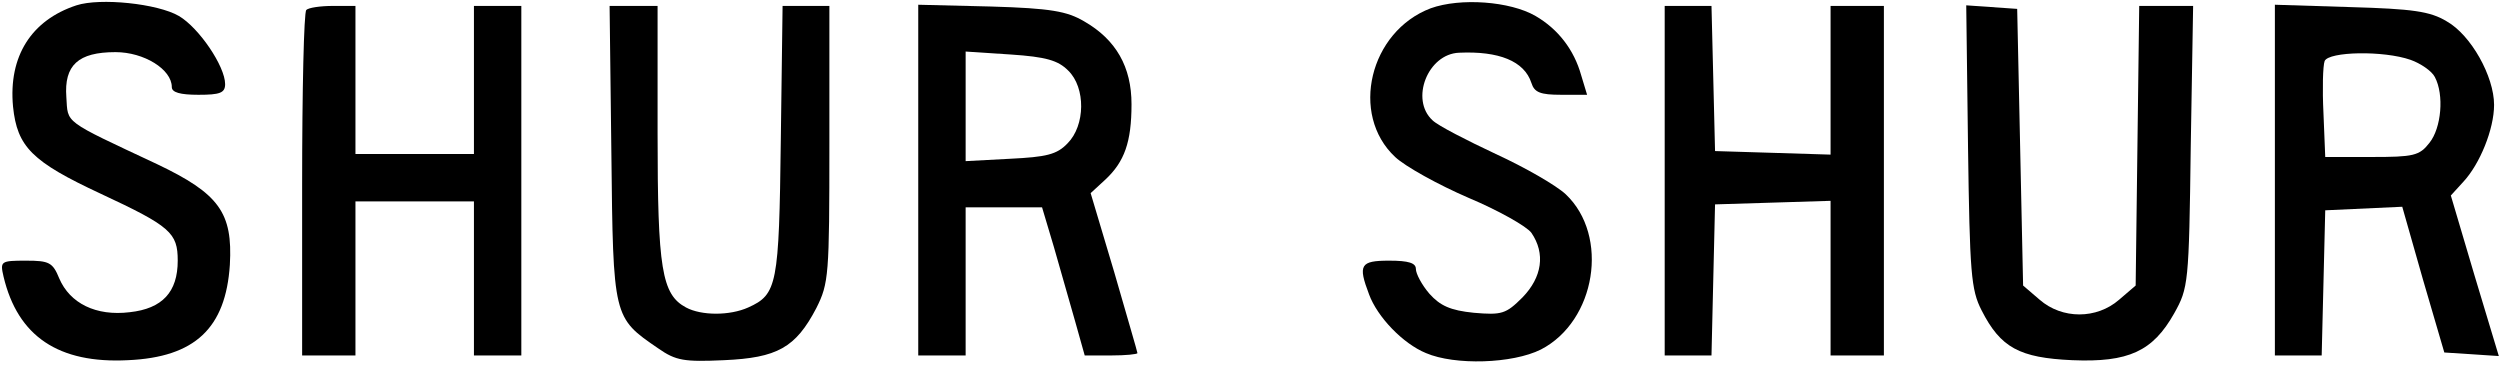
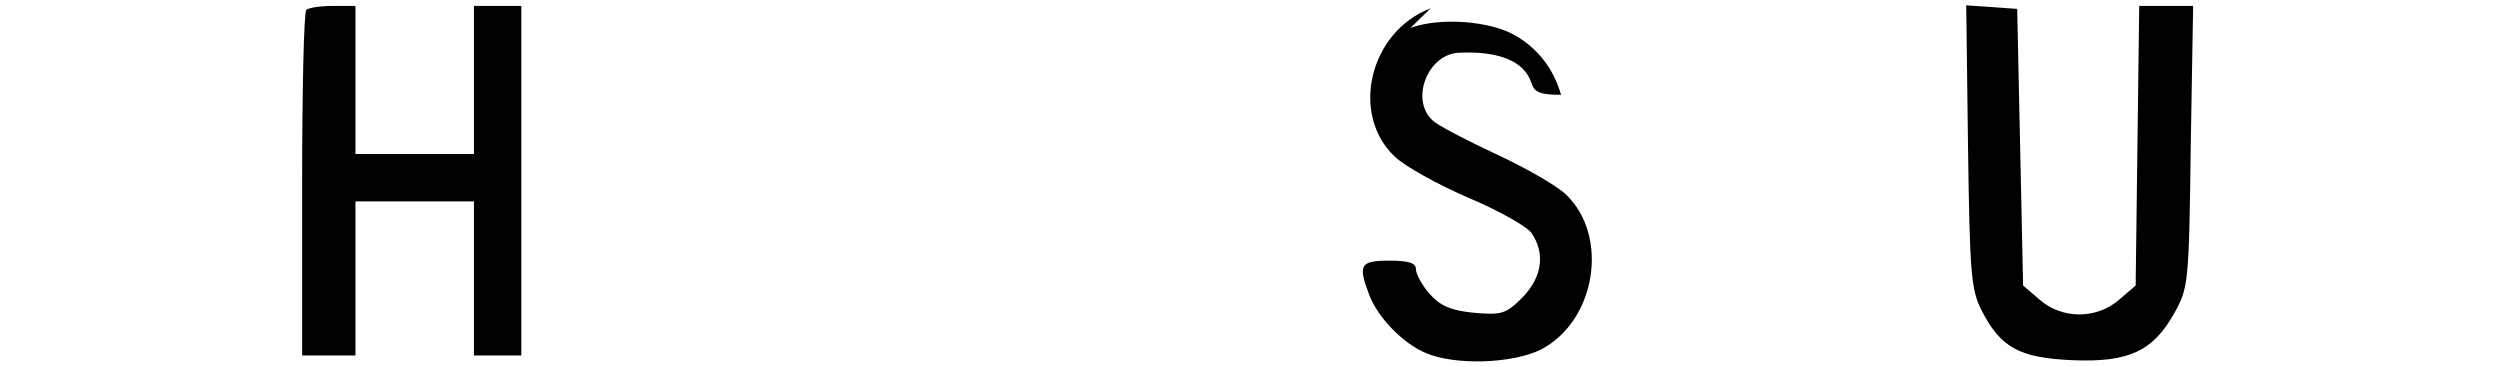
<svg xmlns="http://www.w3.org/2000/svg" preserveAspectRatio="xMidYMid meet" viewBox="0 0 422 62" height="62pt" width="422pt" version="1.0">
  <g stroke="none" fill="#000000" transform="translate(0,62) scale(0.1,-0.1)">
-     <path d="M129 611 c-76 -25 -115 -86 -107 -171 7 -68 32 -93 148 -147 118 -55 130 -66 130 -113 0 -53 -26 -81 -81 -87 -57 -7 -101 15 -119 57 -11 27 -17 30 -56 30 -43 0 -44 -1 -38 -27 24 -101 93 -147 210 -141 113 5 165 54 172 161 5 88 -18 120 -123 170 -160 75 -150 68 -153 113 -4 54 20 76 83 76 48 0 95 -29 95 -59 0 -9 14 -13 45 -13 36 0 45 3 45 18 0 30 -44 95 -78 115 -36 21 -133 31 -173 18z" />
-     <path d="M2415 606 c-103 -39 -137 -179 -60 -251 17 -16 73 -47 124 -69 50 -21 98 -48 106 -59 24 -35 18 -75 -15 -109 -28 -28 -35 -30 -82 -26 -40 4 -57 12 -75 32 -13 15 -23 34 -23 42 0 10 -12 14 -45 14 -49 0 -53 -7 -34 -57 14 -38 57 -83 96 -99 49 -21 146 -18 194 6 93 48 116 192 42 262 -16 15 -68 45 -118 68 -49 23 -98 48 -107 57 -38 35 -8 112 45 114 67 3 110 -14 122 -51 5 -16 15 -20 50 -20 l44 0 -10 33 c-12 43 -39 78 -77 100 -43 25 -127 31 -177 13z" />
+     <path d="M2415 606 c-103 -39 -137 -179 -60 -251 17 -16 73 -47 124 -69 50 -21 98 -48 106 -59 24 -35 18 -75 -15 -109 -28 -28 -35 -30 -82 -26 -40 4 -57 12 -75 32 -13 15 -23 34 -23 42 0 10 -12 14 -45 14 -49 0 -53 -7 -34 -57 14 -38 57 -83 96 -99 49 -21 146 -18 194 6 93 48 116 192 42 262 -16 15 -68 45 -118 68 -49 23 -98 48 -107 57 -38 35 -8 112 45 114 67 3 110 -14 122 -51 5 -16 15 -20 50 -20 c-12 43 -39 78 -77 100 -43 25 -127 31 -177 13z" />
    <path d="M517 603 c-4 -3 -7 -136 -7 -295 l0 -288 45 0 45 0 0 130 0 130 100 0 100 0 0 -130 0 -130 40 0 40 0 0 295 0 295 -40 0 -40 0 0 -125 0 -125 -100 0 -100 0 0 125 0 125 -38 0 c-21 0 -42 -3 -45 -7z" />
-     <path d="M1032 361 c3 -278 3 -277 79 -329 30 -21 44 -23 111 -20 90 4 121 21 156 88 21 42 22 55 22 277 l0 233 -39 0 -40 0 -3 -227 c-3 -244 -6 -260 -55 -282 -31 -14 -79 -14 -105 0 -41 22 -48 65 -48 294 l0 215 -40 0 -41 0 3 -249z" />
-     <path d="M1550 316 l0 -296 40 0 40 0 0 125 0 125 65 0 64 0 20 -67 c11 -38 27 -94 36 -126 l16 -57 45 0 c24 0 44 2 44 4 0 2 -18 63 -39 136 l-40 134 25 23 c32 30 44 63 44 127 0 63 -26 109 -80 140 -29 17 -56 22 -157 25 l-123 3 0 -296z m253 185 c30 -29 29 -93 -1 -123 -18 -19 -36 -23 -97 -26 l-75 -4 0 92 0 93 76 -5 c60 -4 80 -10 97 -27z" />
-     <path d="M2810 315 l0 -295 40 0 39 0 3 128 3 127 98 3 97 3 0 -131 0 -130 45 0 45 0 0 295 0 295 -45 0 -45 0 0 -125 0 -126 -97 3 -98 3 -3 123 -3 122 -39 0 -40 0 0 -295z" />
    <path d="M3322 373 c3 -214 5 -242 23 -277 32 -63 64 -80 153 -84 95 -4 136 15 172 79 24 43 25 50 28 282 l4 237 -46 0 -45 0 -3 -236 -3 -236 -28 -24 c-38 -33 -96 -33 -134 0 l-28 24 -5 234 -5 233 -43 3 -43 3 3 -238z" />
-     <path d="M3840 316 l0 -296 40 0 39 0 3 122 3 123 65 3 65 3 35 -123 36 -123 46 -3 46 -3 -41 136 -40 135 21 23 c28 30 52 89 52 130 0 48 -39 118 -80 141 -28 17 -58 21 -162 24 l-128 4 0 -296z m229 203 c17 -6 36 -19 41 -29 16 -30 11 -86 -9 -111 -17 -22 -27 -24 -98 -24 l-78 0 -3 74 c-2 41 -1 80 2 88 7 16 99 18 145 2z" />
  </g>
</svg>